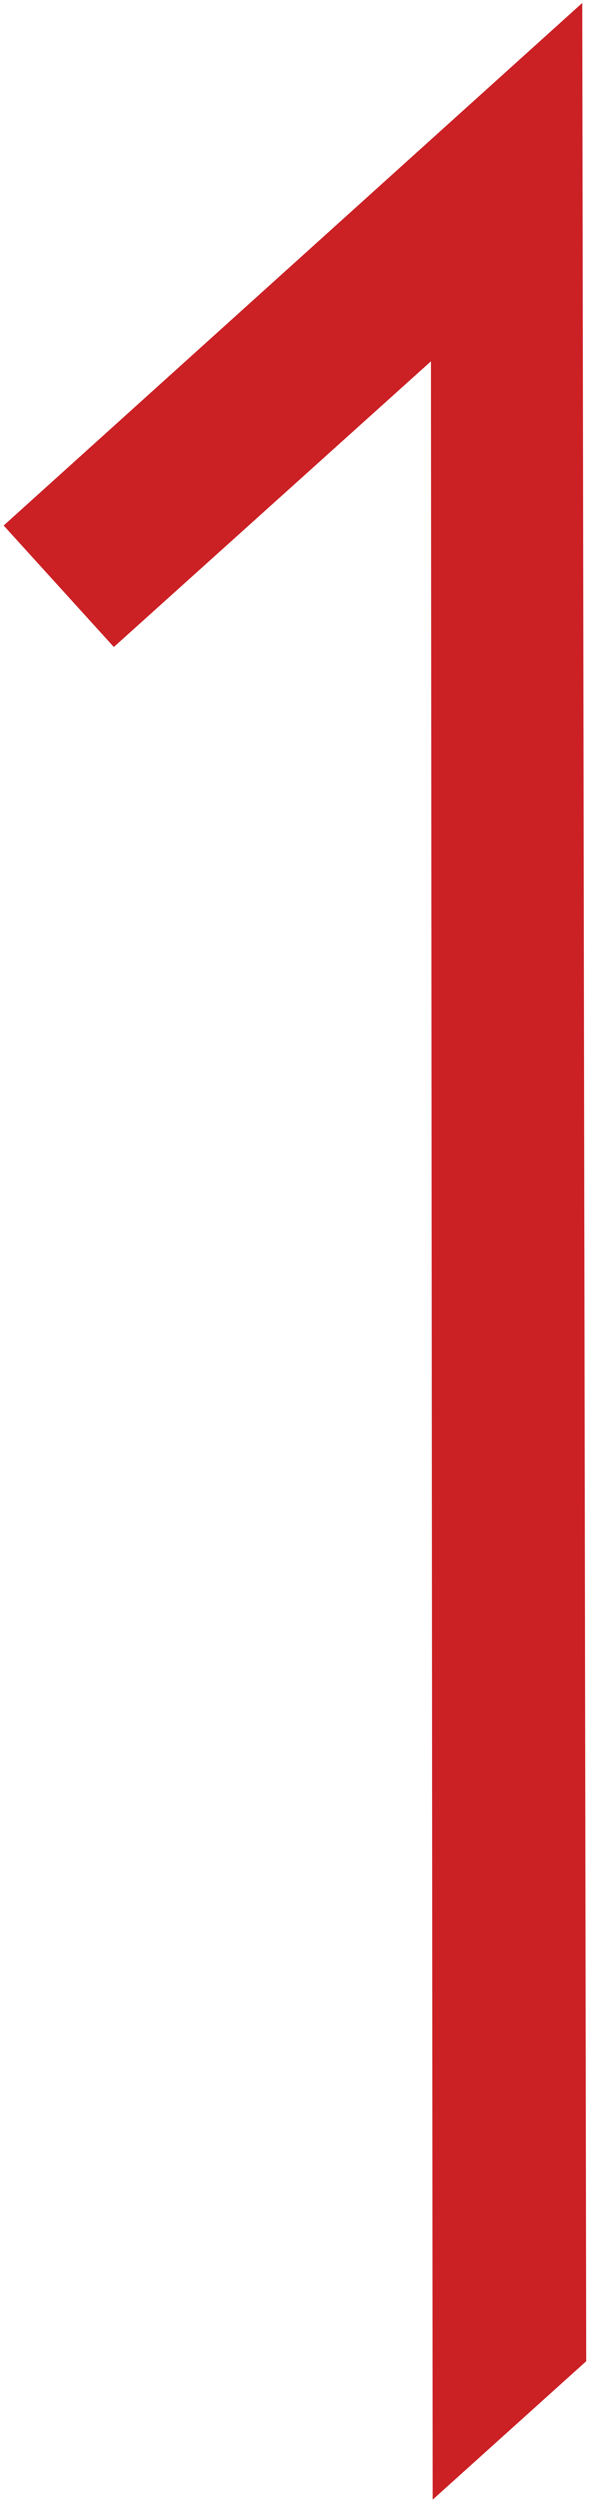
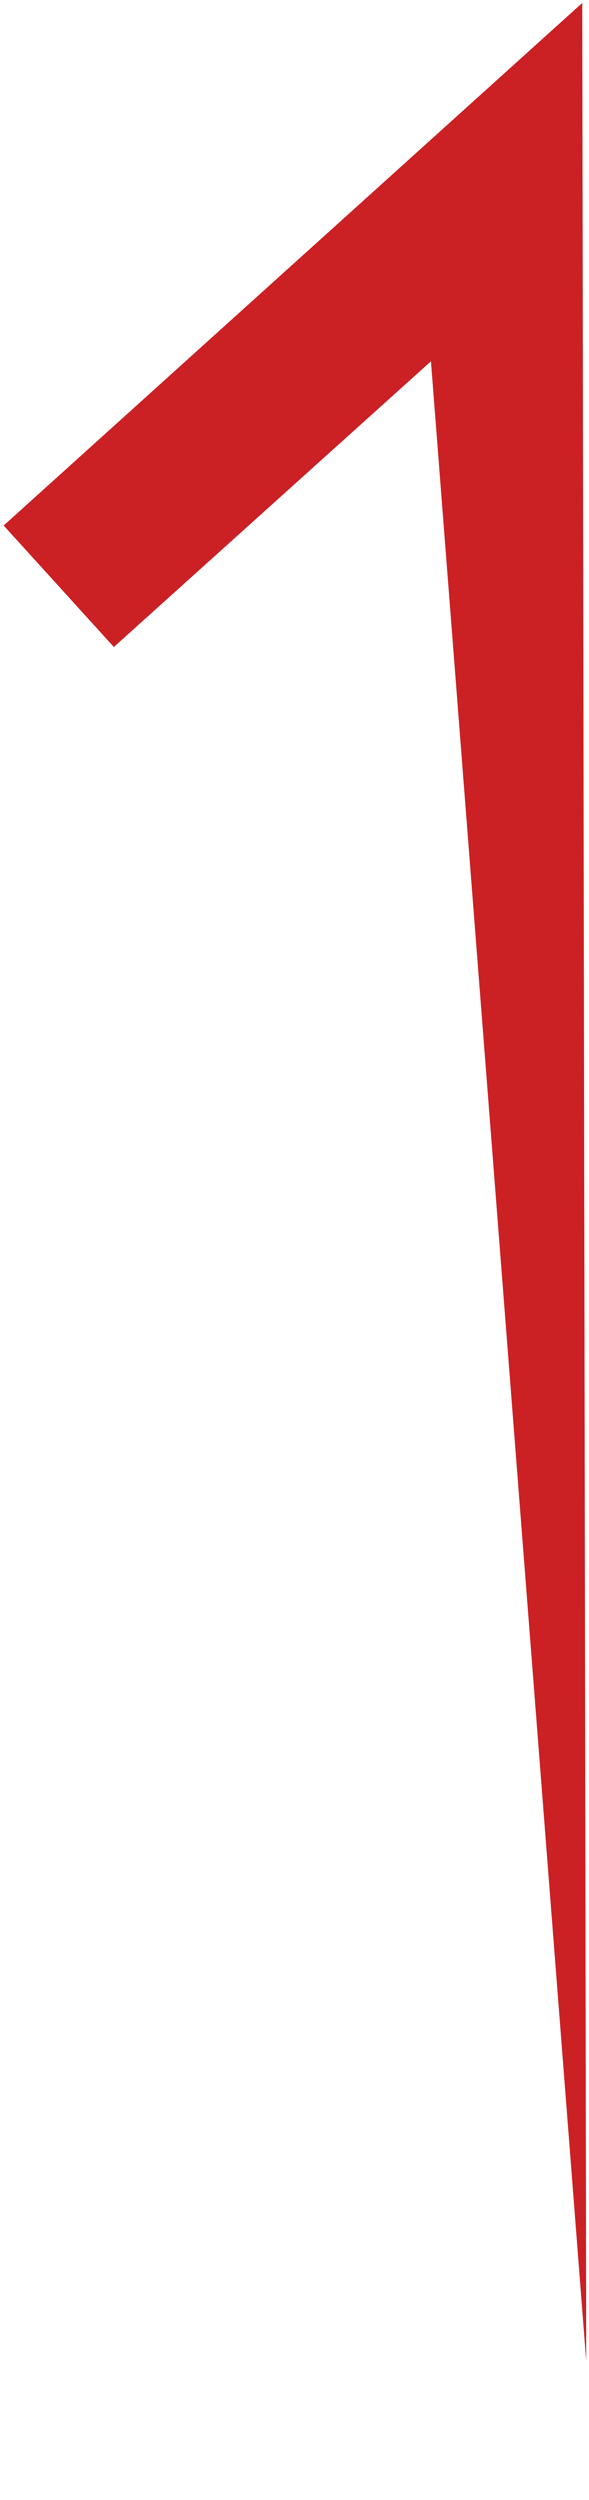
<svg xmlns="http://www.w3.org/2000/svg" width="134" height="568" viewBox="0 0 134 568" fill="none">
-   <path d="M0.831 119.399L25.9 146.999L98.041 82.092L98.435 567.921L133.368 536.469L132.465 0.67L0.831 119.399Z" fill="#CB2024" />
+   <path d="M0.831 119.399L25.9 146.999L98.041 82.092L133.368 536.469L132.465 0.67L0.831 119.399Z" fill="#CB2024" />
</svg>